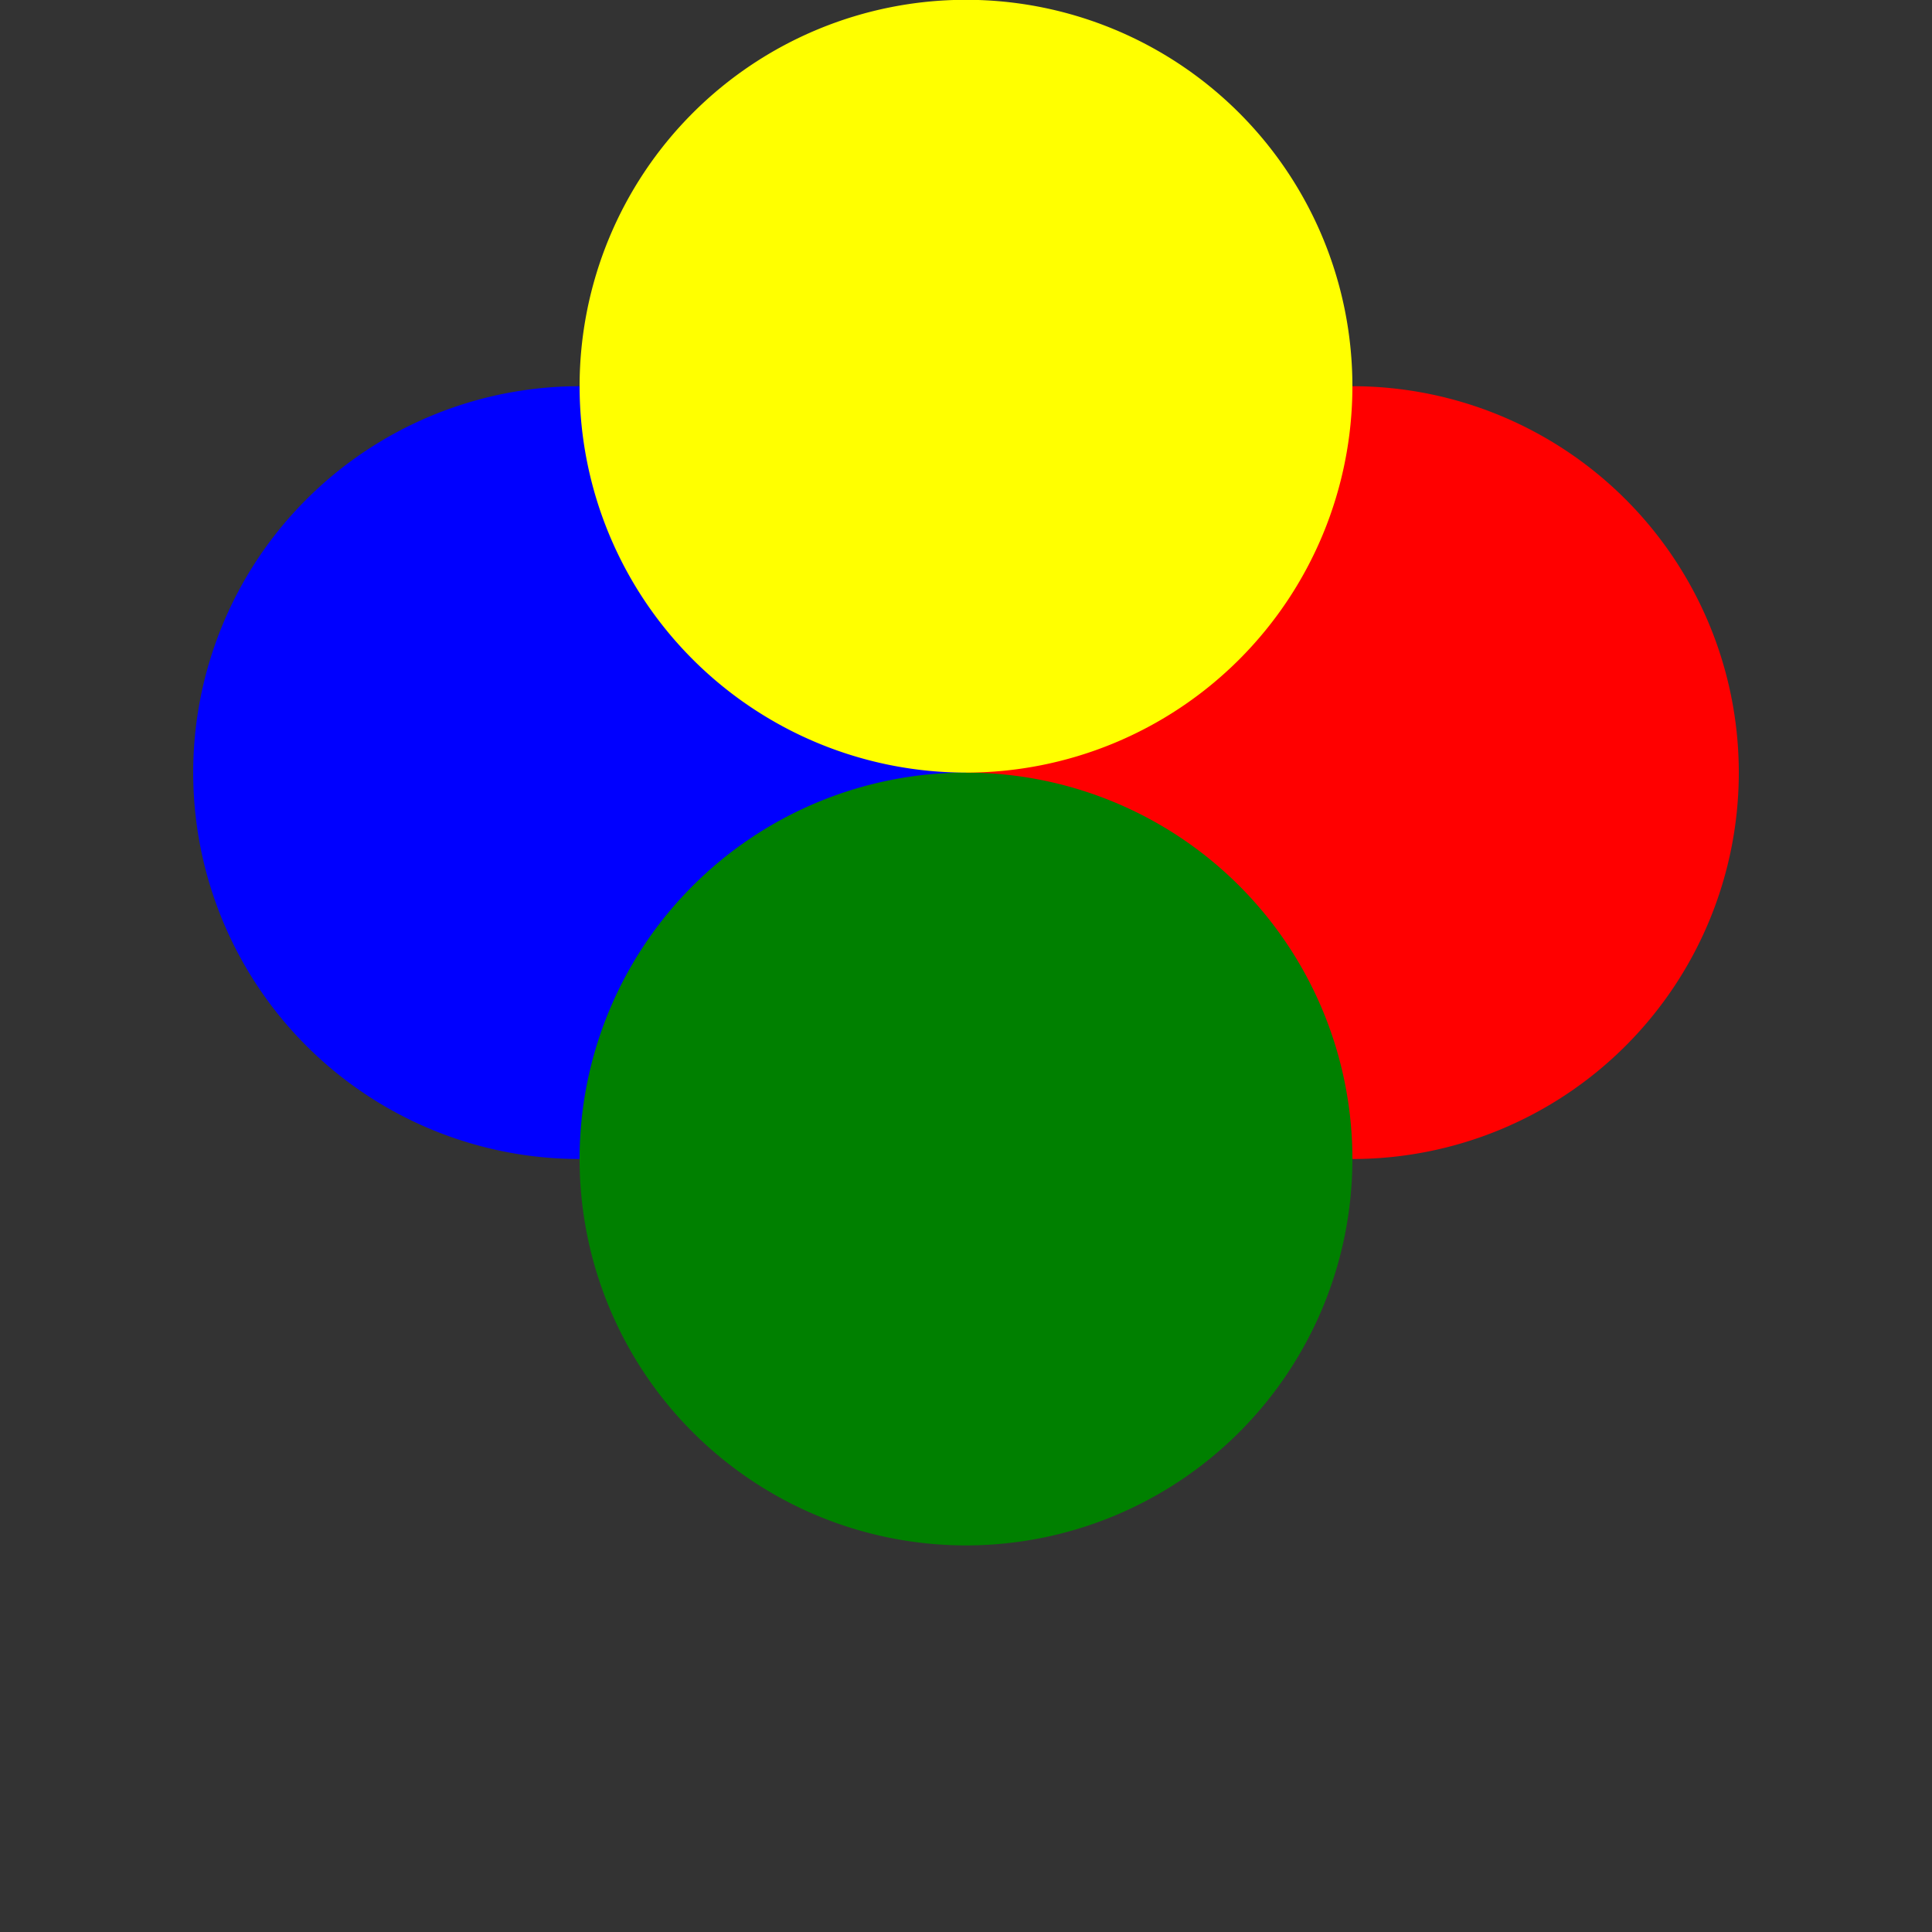
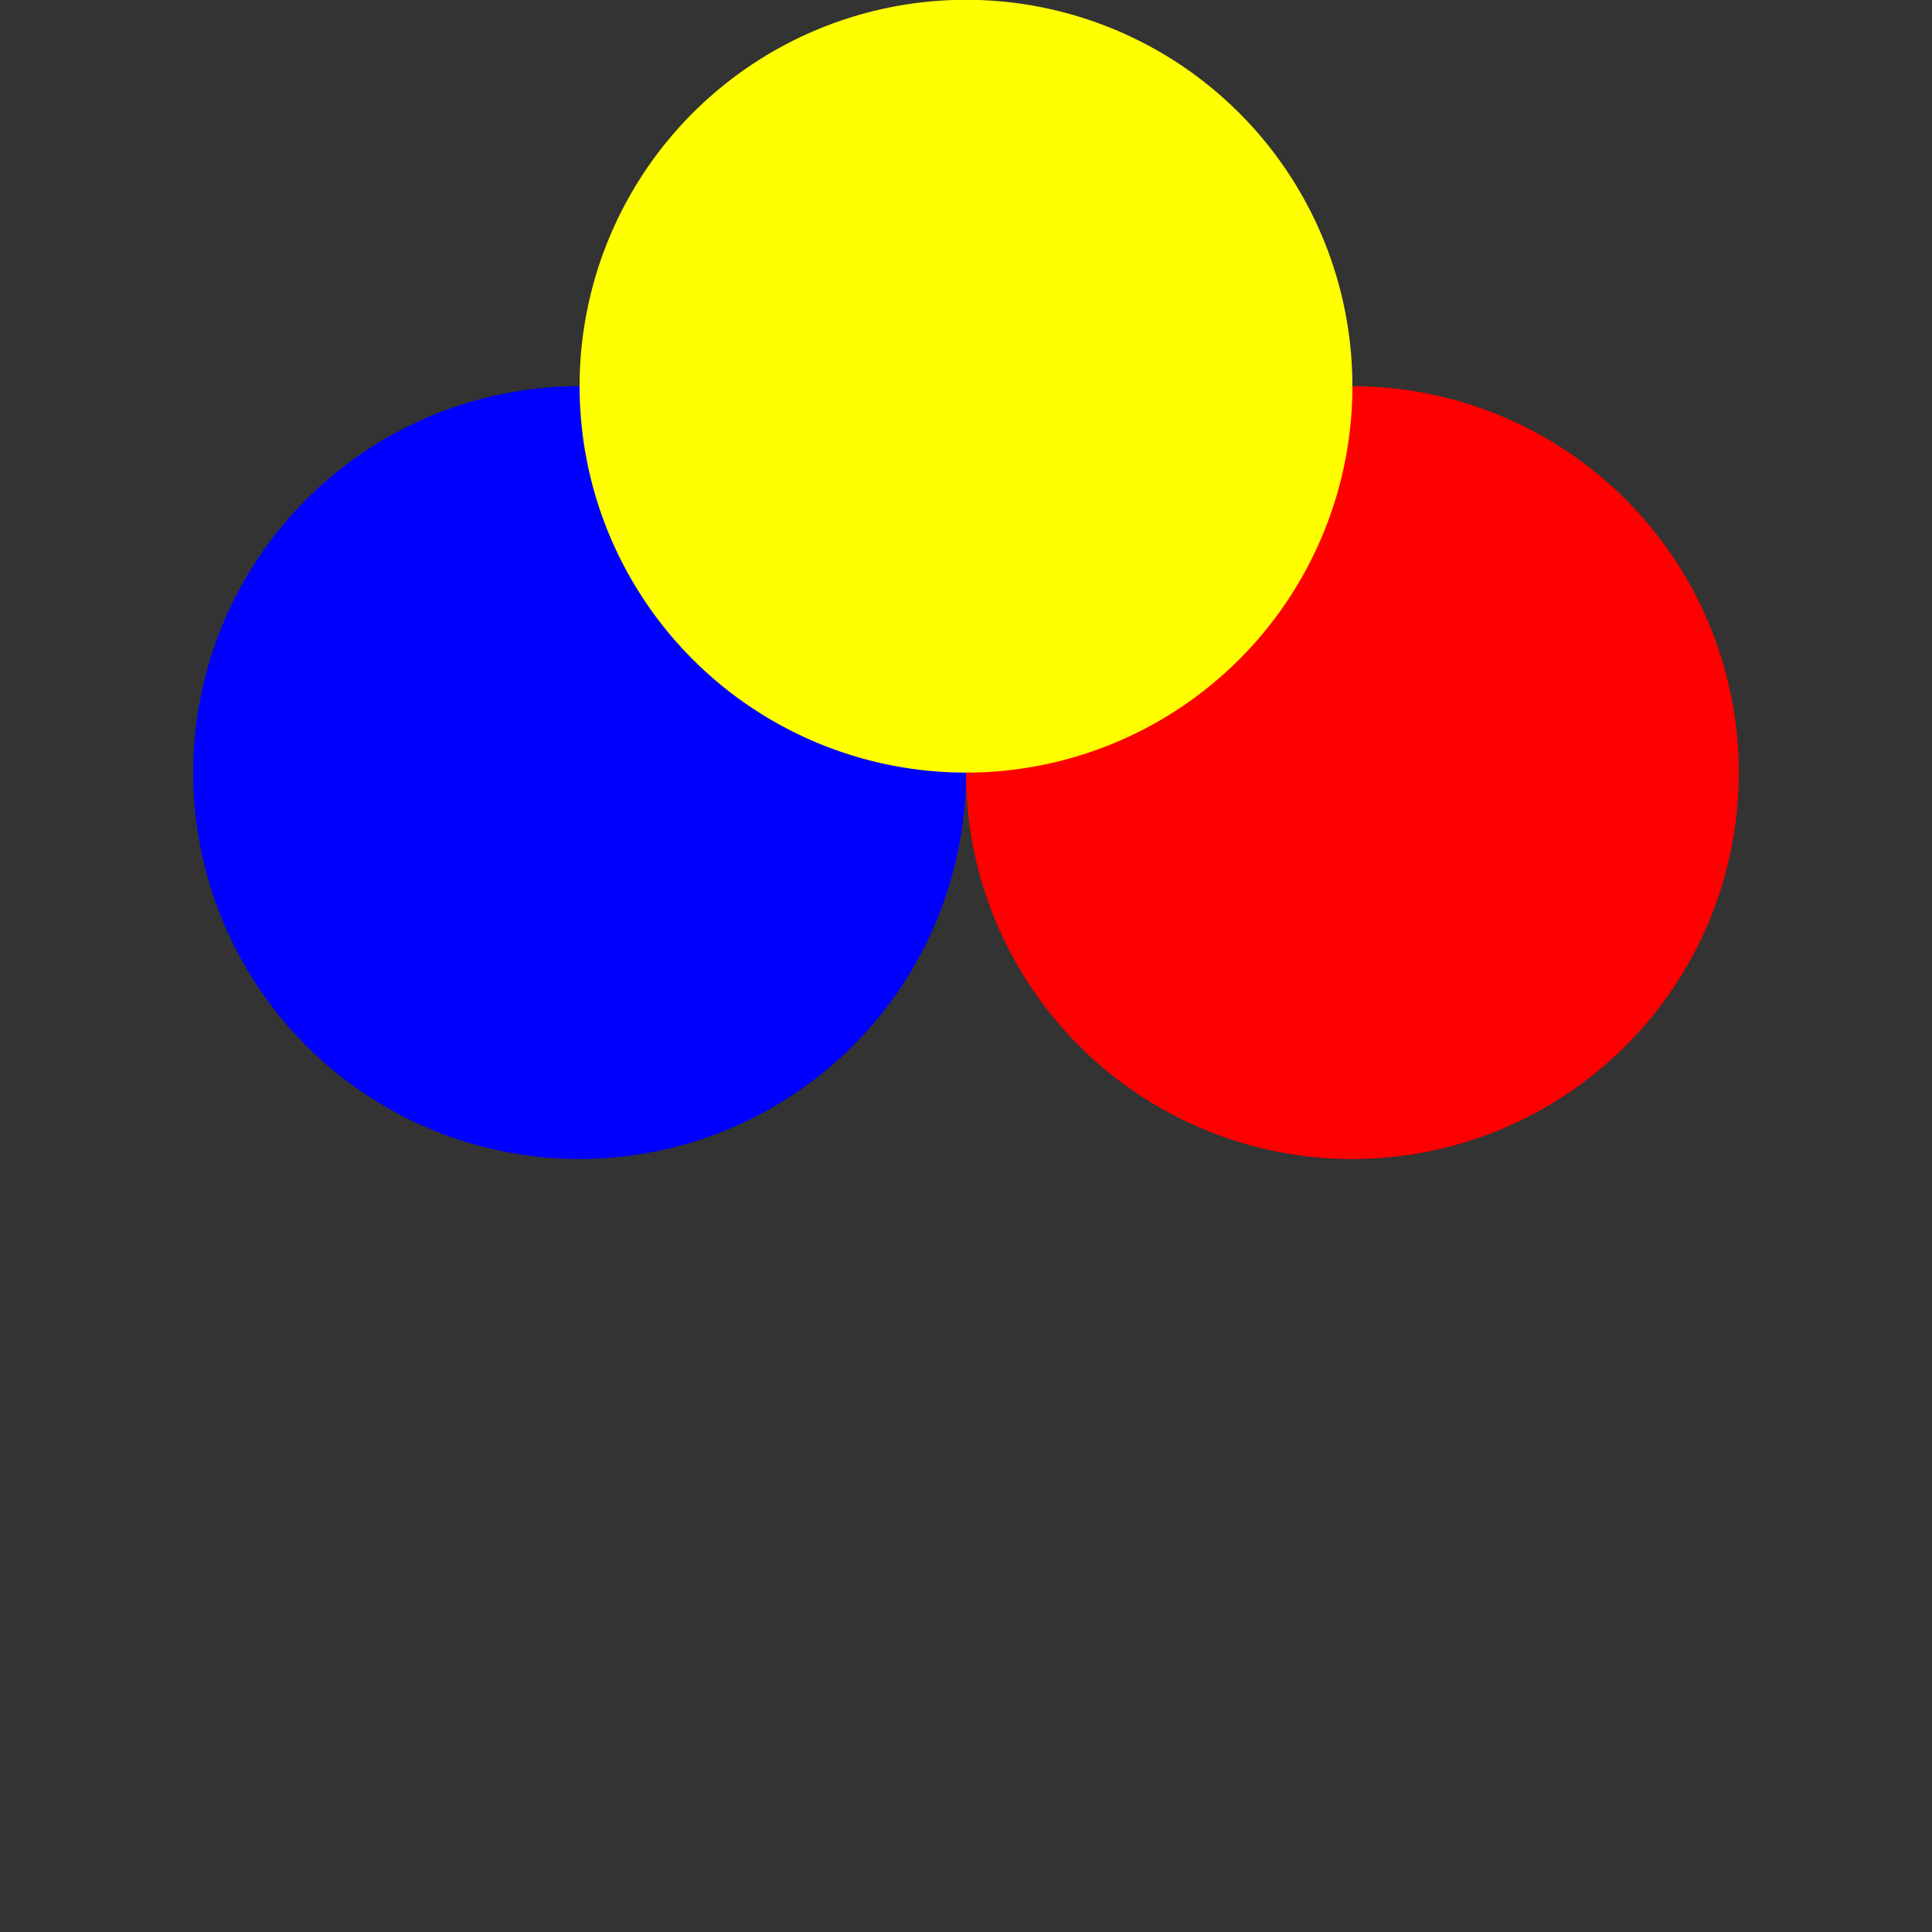
<svg xmlns="http://www.w3.org/2000/svg" width="500" height="500">
  <rect width="100%" height="100%" fill="#333333" stroke="none" />
  <defs />
  <g>
    <path fill="blue" stroke="none" paint-order="stroke fill markers" d=" M 250 200 A 100 100 0 1 1 250 199.9" />
    <path fill="red" stroke="none" paint-order="stroke fill markers" d=" M 450 200 A 100 100 0 1 1 450 199.9" />
-     <path fill="green" stroke="none" paint-order="stroke fill markers" d=" M 350 300 A 100 100 0 1 1 350 299.9" />
    <path fill="yellow" stroke="none" paint-order="stroke fill markers" d=" M 350 100 A 100 100 0 1 1 350 99.9" />
  </g>
</svg>